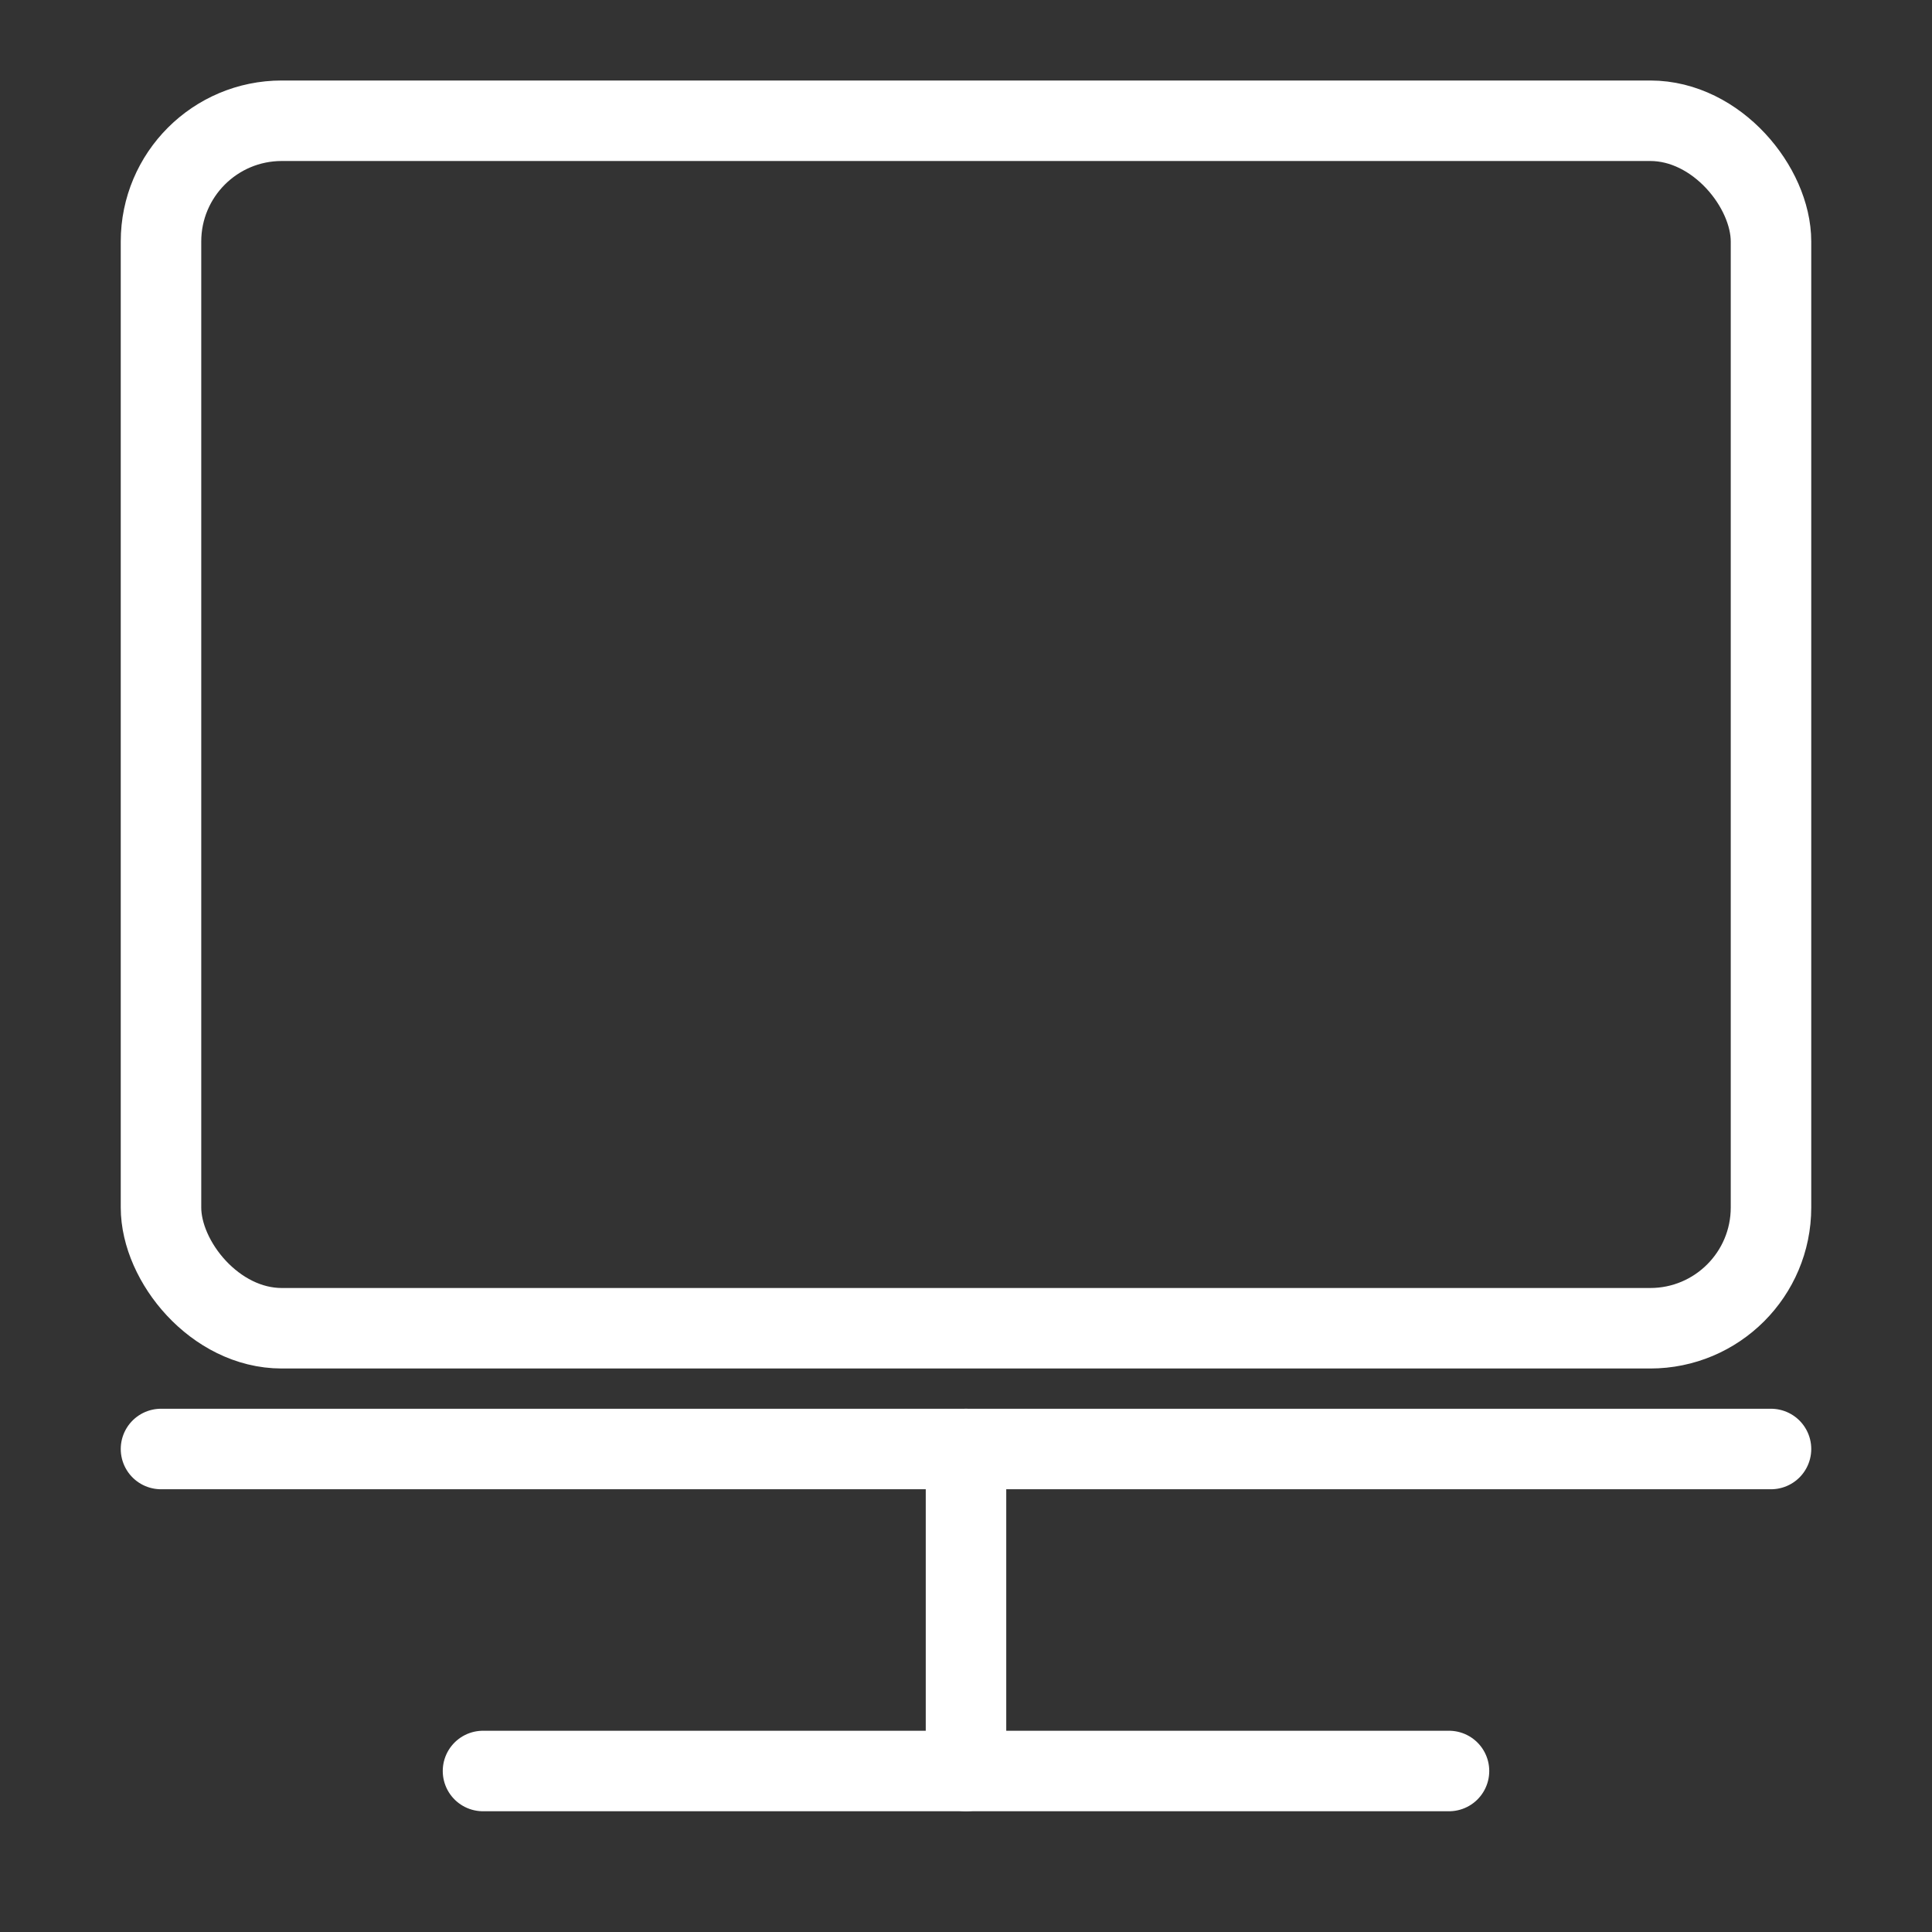
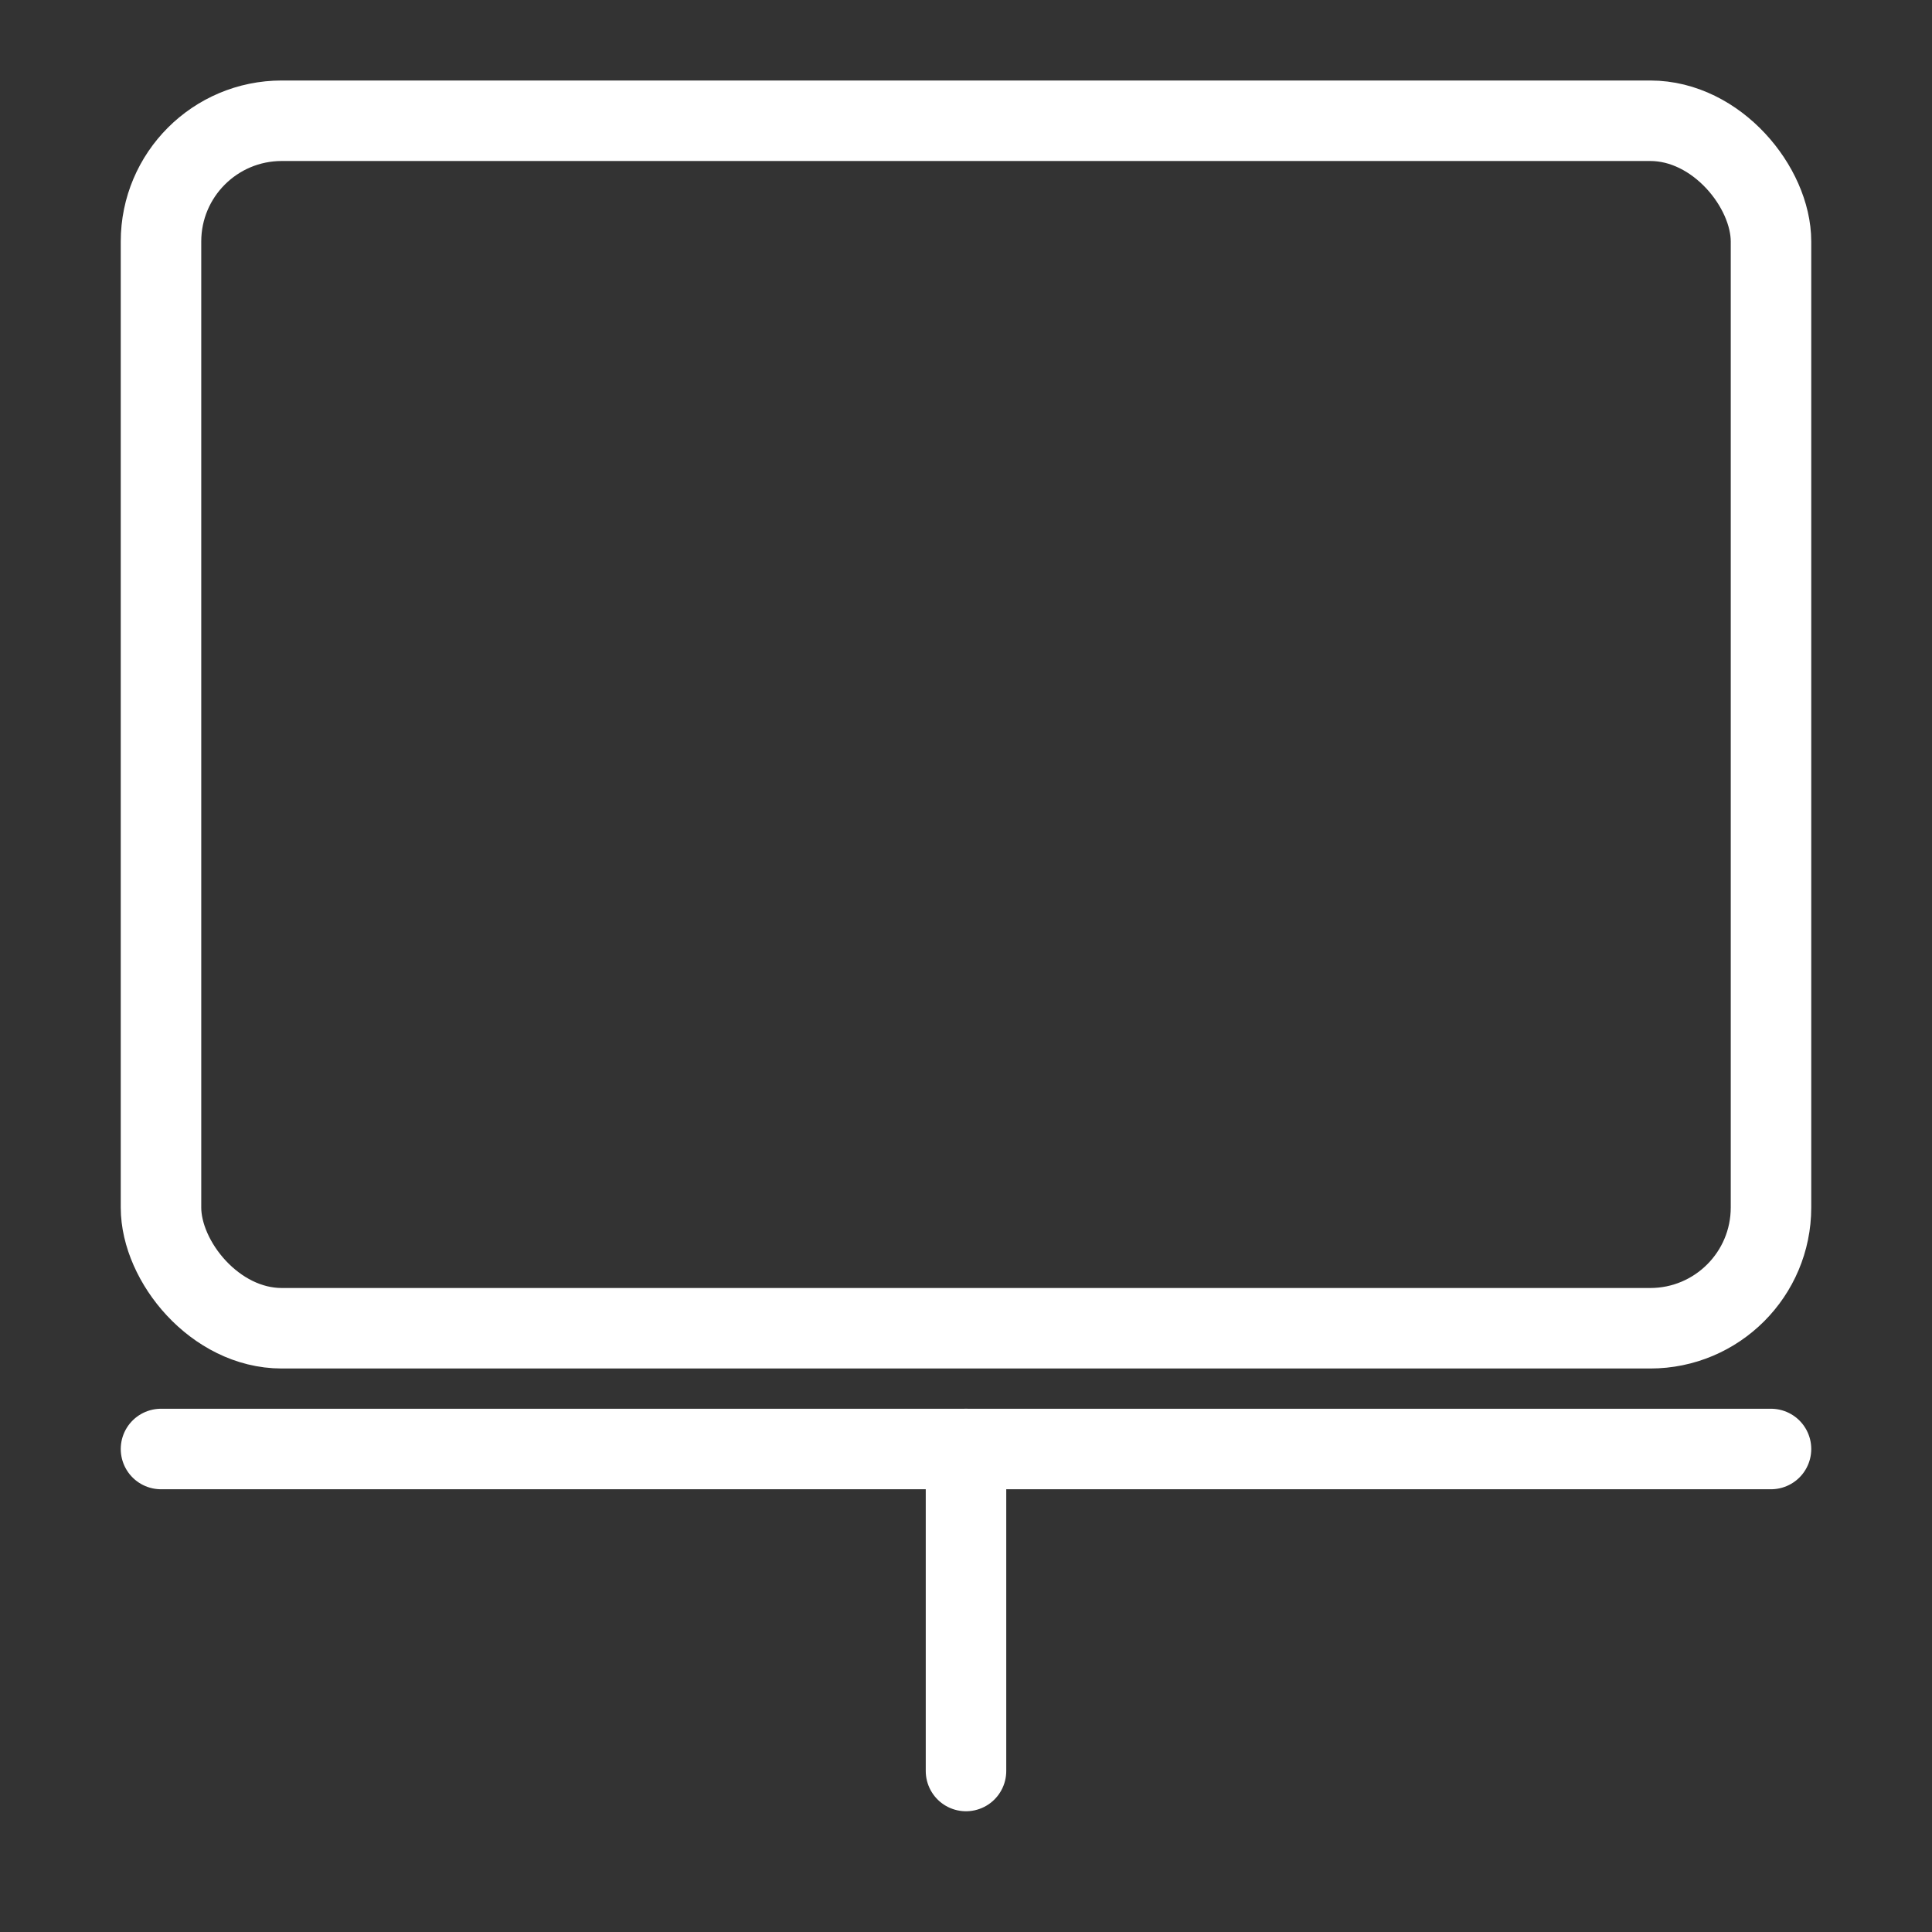
<svg xmlns="http://www.w3.org/2000/svg" width="48" height="48" fill="none" stroke="white" stroke-width="2" stroke-linecap="round" stroke-linejoin="round">
  <rect width="100%" height="100%" fill="#333333" stroke="none" />
  <rect x="4" y="3" width="40" height="30" rx="3" ry="3" />
  <line x1="4" y1="36" x2="44" y2="36" />
-   <line x1="12" y1="44" x2="36" y2="44" />
  <line x1="24" y1="36" x2="24" y2="44" />
</svg>